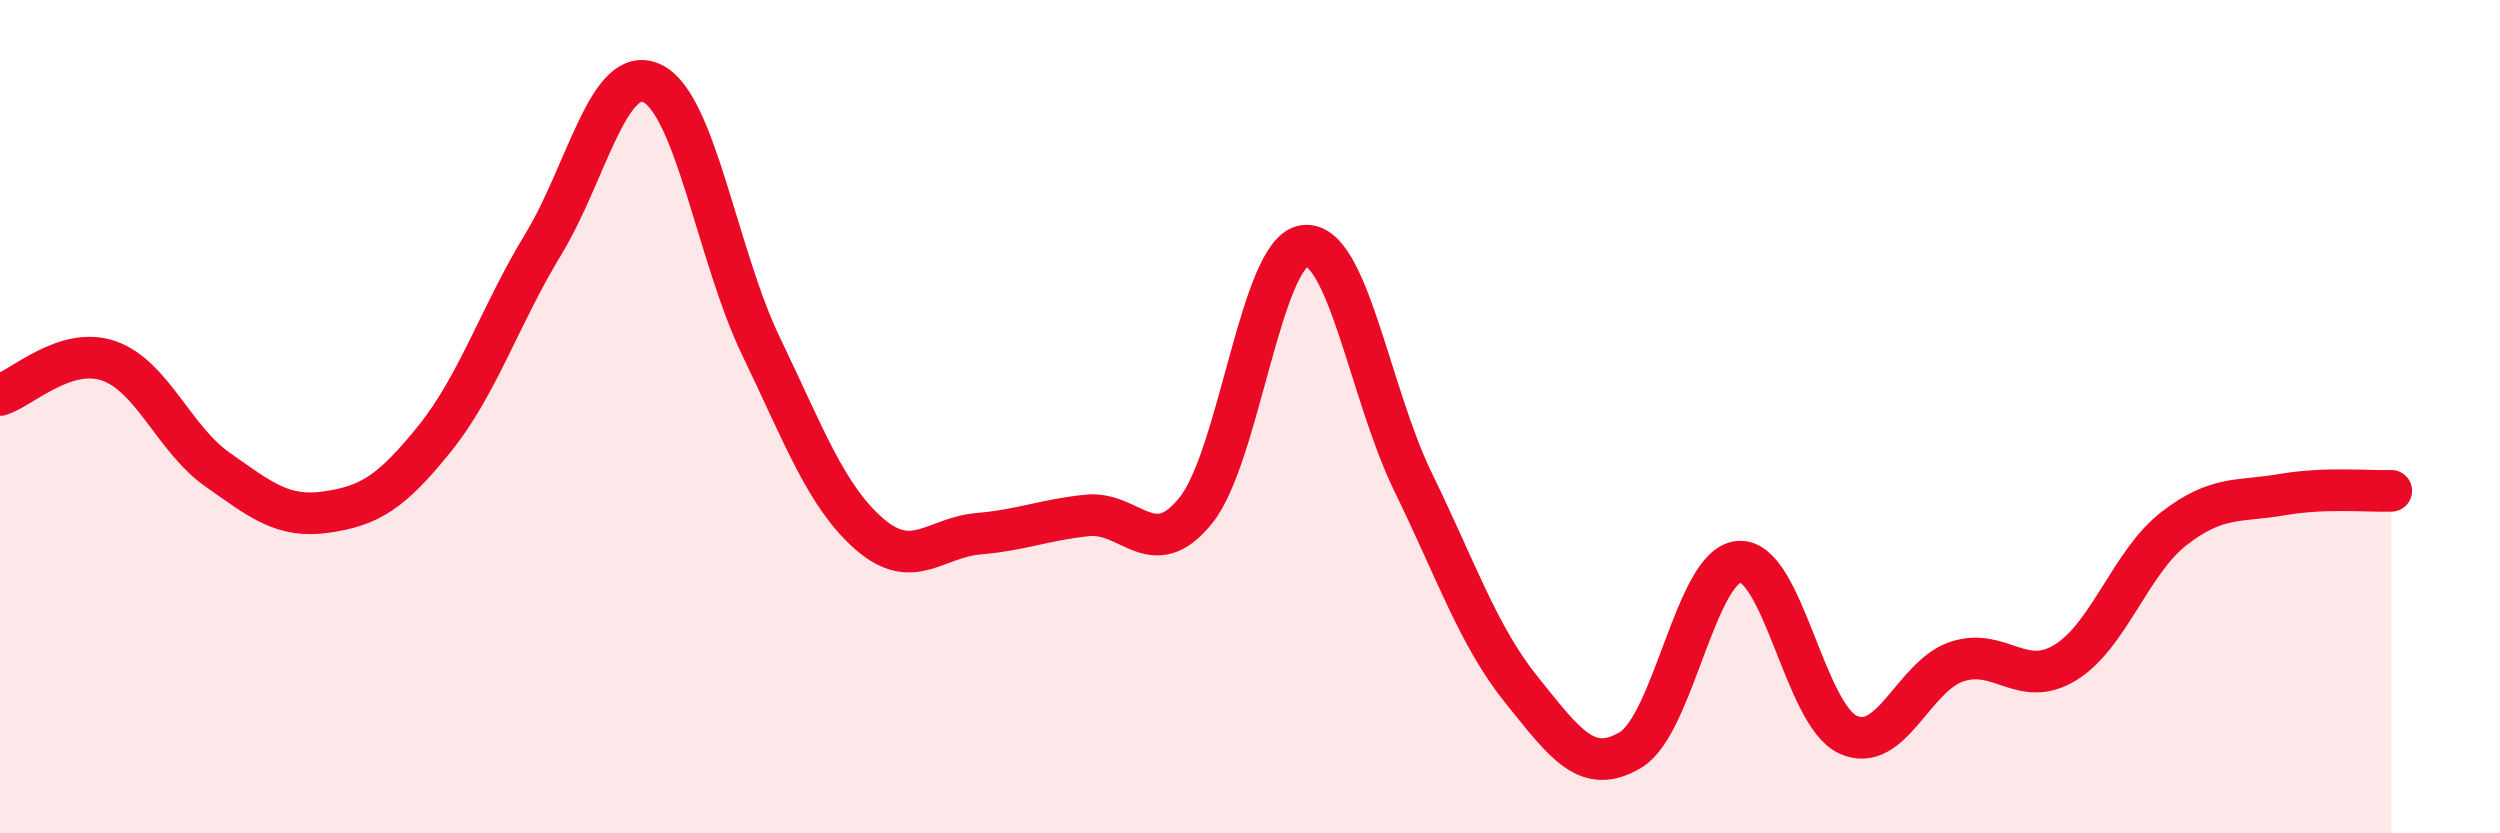
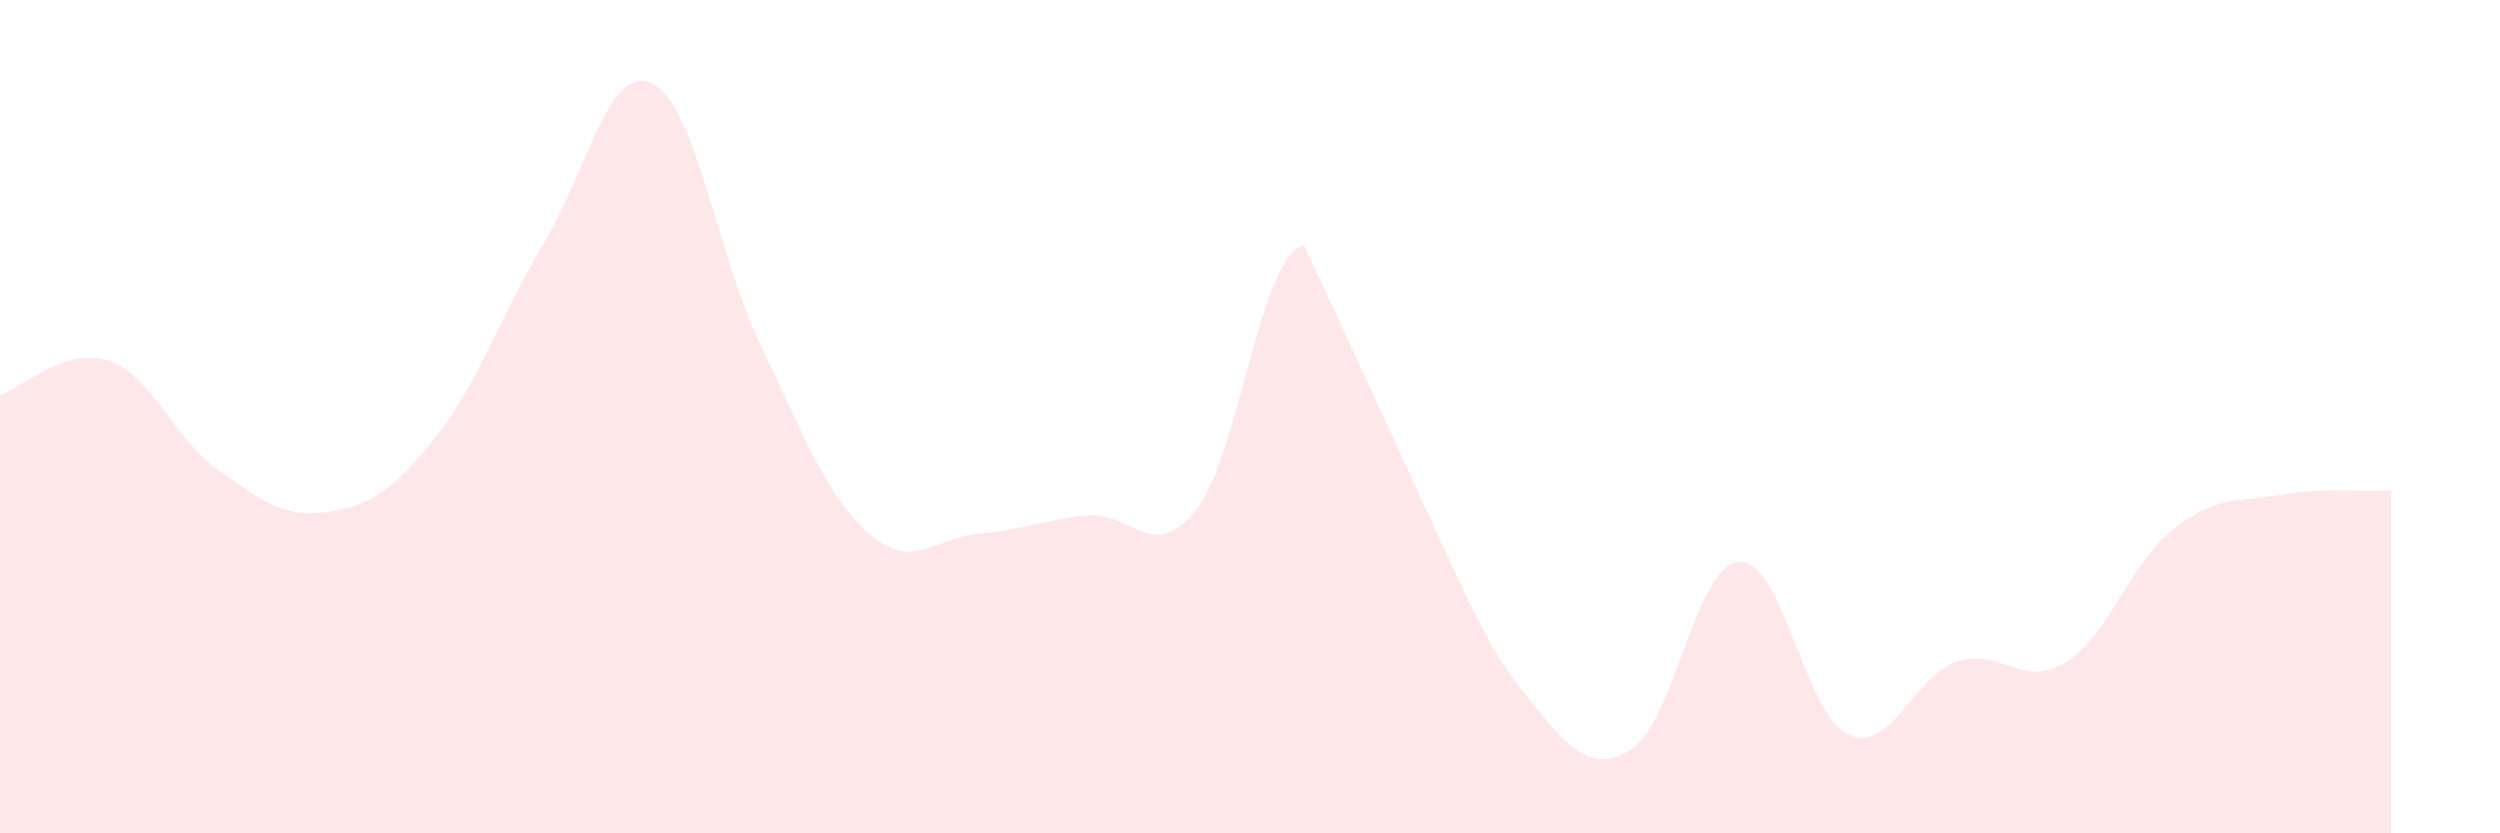
<svg xmlns="http://www.w3.org/2000/svg" width="60" height="20" viewBox="0 0 60 20">
-   <path d="M 0,9.48 C 0.52,9.32 1.57,8.3 2.61,8.66 C 3.65,9.02 4.18,10.54 5.22,11.27 C 6.26,12 6.79,12.44 7.83,12.29 C 8.87,12.14 9.39,11.82 10.43,10.53 C 11.47,9.24 12,7.57 13.04,5.86 C 14.08,4.15 14.61,1.51 15.65,2 C 16.69,2.49 17.22,6.14 18.26,8.3 C 19.3,10.46 19.83,11.92 20.87,12.82 C 21.91,13.72 22.44,12.9 23.48,12.81 C 24.52,12.72 25.05,12.48 26.09,12.37 C 27.13,12.26 27.66,13.54 28.7,12.25 C 29.74,10.96 30.26,6.04 31.3,5.9 C 32.34,5.76 32.87,9.43 33.91,11.56 C 34.95,13.69 35.48,15.27 36.52,16.56 C 37.56,17.85 38.09,18.62 39.13,18 C 40.17,17.38 40.7,13.55 41.74,13.48 C 42.78,13.41 43.31,17.15 44.35,17.63 C 45.39,18.11 45.92,16.23 46.96,15.88 C 48,15.53 48.53,16.54 49.57,15.9 C 50.61,15.26 51.13,13.5 52.17,12.69 C 53.21,11.88 53.74,12.05 54.78,11.87 C 55.82,11.69 56.87,11.8 57.39,11.78L57.39 20L0 20Z" fill="#EB0A25" opacity="0.1" stroke-linecap="round" stroke-linejoin="round" />
-   <path d="M 0,9.48 C 0.52,9.32 1.57,8.3 2.61,8.66 C 3.65,9.02 4.18,10.54 5.22,11.27 C 6.26,12 6.79,12.44 7.83,12.29 C 8.87,12.14 9.39,11.82 10.43,10.53 C 11.47,9.24 12,7.57 13.04,5.86 C 14.08,4.15 14.61,1.51 15.65,2 C 16.69,2.49 17.22,6.14 18.26,8.3 C 19.3,10.46 19.83,11.92 20.87,12.82 C 21.91,13.72 22.44,12.9 23.48,12.81 C 24.52,12.72 25.05,12.48 26.09,12.37 C 27.13,12.26 27.66,13.54 28.7,12.25 C 29.74,10.96 30.26,6.04 31.3,5.9 C 32.34,5.76 32.87,9.43 33.91,11.56 C 34.95,13.69 35.48,15.27 36.52,16.56 C 37.56,17.85 38.09,18.62 39.13,18 C 40.17,17.38 40.7,13.55 41.74,13.48 C 42.78,13.41 43.31,17.15 44.35,17.63 C 45.39,18.11 45.92,16.23 46.96,15.88 C 48,15.53 48.53,16.54 49.57,15.9 C 50.61,15.26 51.13,13.5 52.17,12.69 C 53.21,11.88 53.74,12.05 54.78,11.87 C 55.82,11.69 56.87,11.8 57.39,11.78" stroke="#EB0A25" stroke-width="1" fill="none" stroke-linecap="round" stroke-linejoin="round" />
+   <path d="M 0,9.48 C 0.52,9.32 1.57,8.3 2.61,8.66 C 3.65,9.02 4.18,10.54 5.22,11.27 C 6.26,12 6.79,12.44 7.83,12.29 C 8.87,12.14 9.39,11.82 10.43,10.53 C 11.47,9.24 12,7.57 13.04,5.86 C 14.08,4.15 14.61,1.51 15.65,2 C 16.69,2.49 17.22,6.14 18.26,8.3 C 19.3,10.46 19.83,11.92 20.87,12.82 C 21.91,13.72 22.44,12.9 23.48,12.81 C 24.52,12.72 25.05,12.48 26.09,12.37 C 27.13,12.26 27.66,13.54 28.7,12.25 C 29.74,10.96 30.26,6.04 31.3,5.9 C 34.95,13.69 35.48,15.27 36.52,16.56 C 37.56,17.85 38.09,18.62 39.13,18 C 40.17,17.38 40.7,13.55 41.74,13.48 C 42.78,13.41 43.31,17.15 44.35,17.63 C 45.39,18.11 45.92,16.23 46.96,15.88 C 48,15.53 48.53,16.54 49.57,15.9 C 50.61,15.26 51.13,13.5 52.17,12.69 C 53.21,11.88 53.74,12.05 54.78,11.87 C 55.82,11.69 56.87,11.8 57.39,11.78L57.39 20L0 20Z" fill="#EB0A25" opacity="0.1" stroke-linecap="round" stroke-linejoin="round" />
</svg>